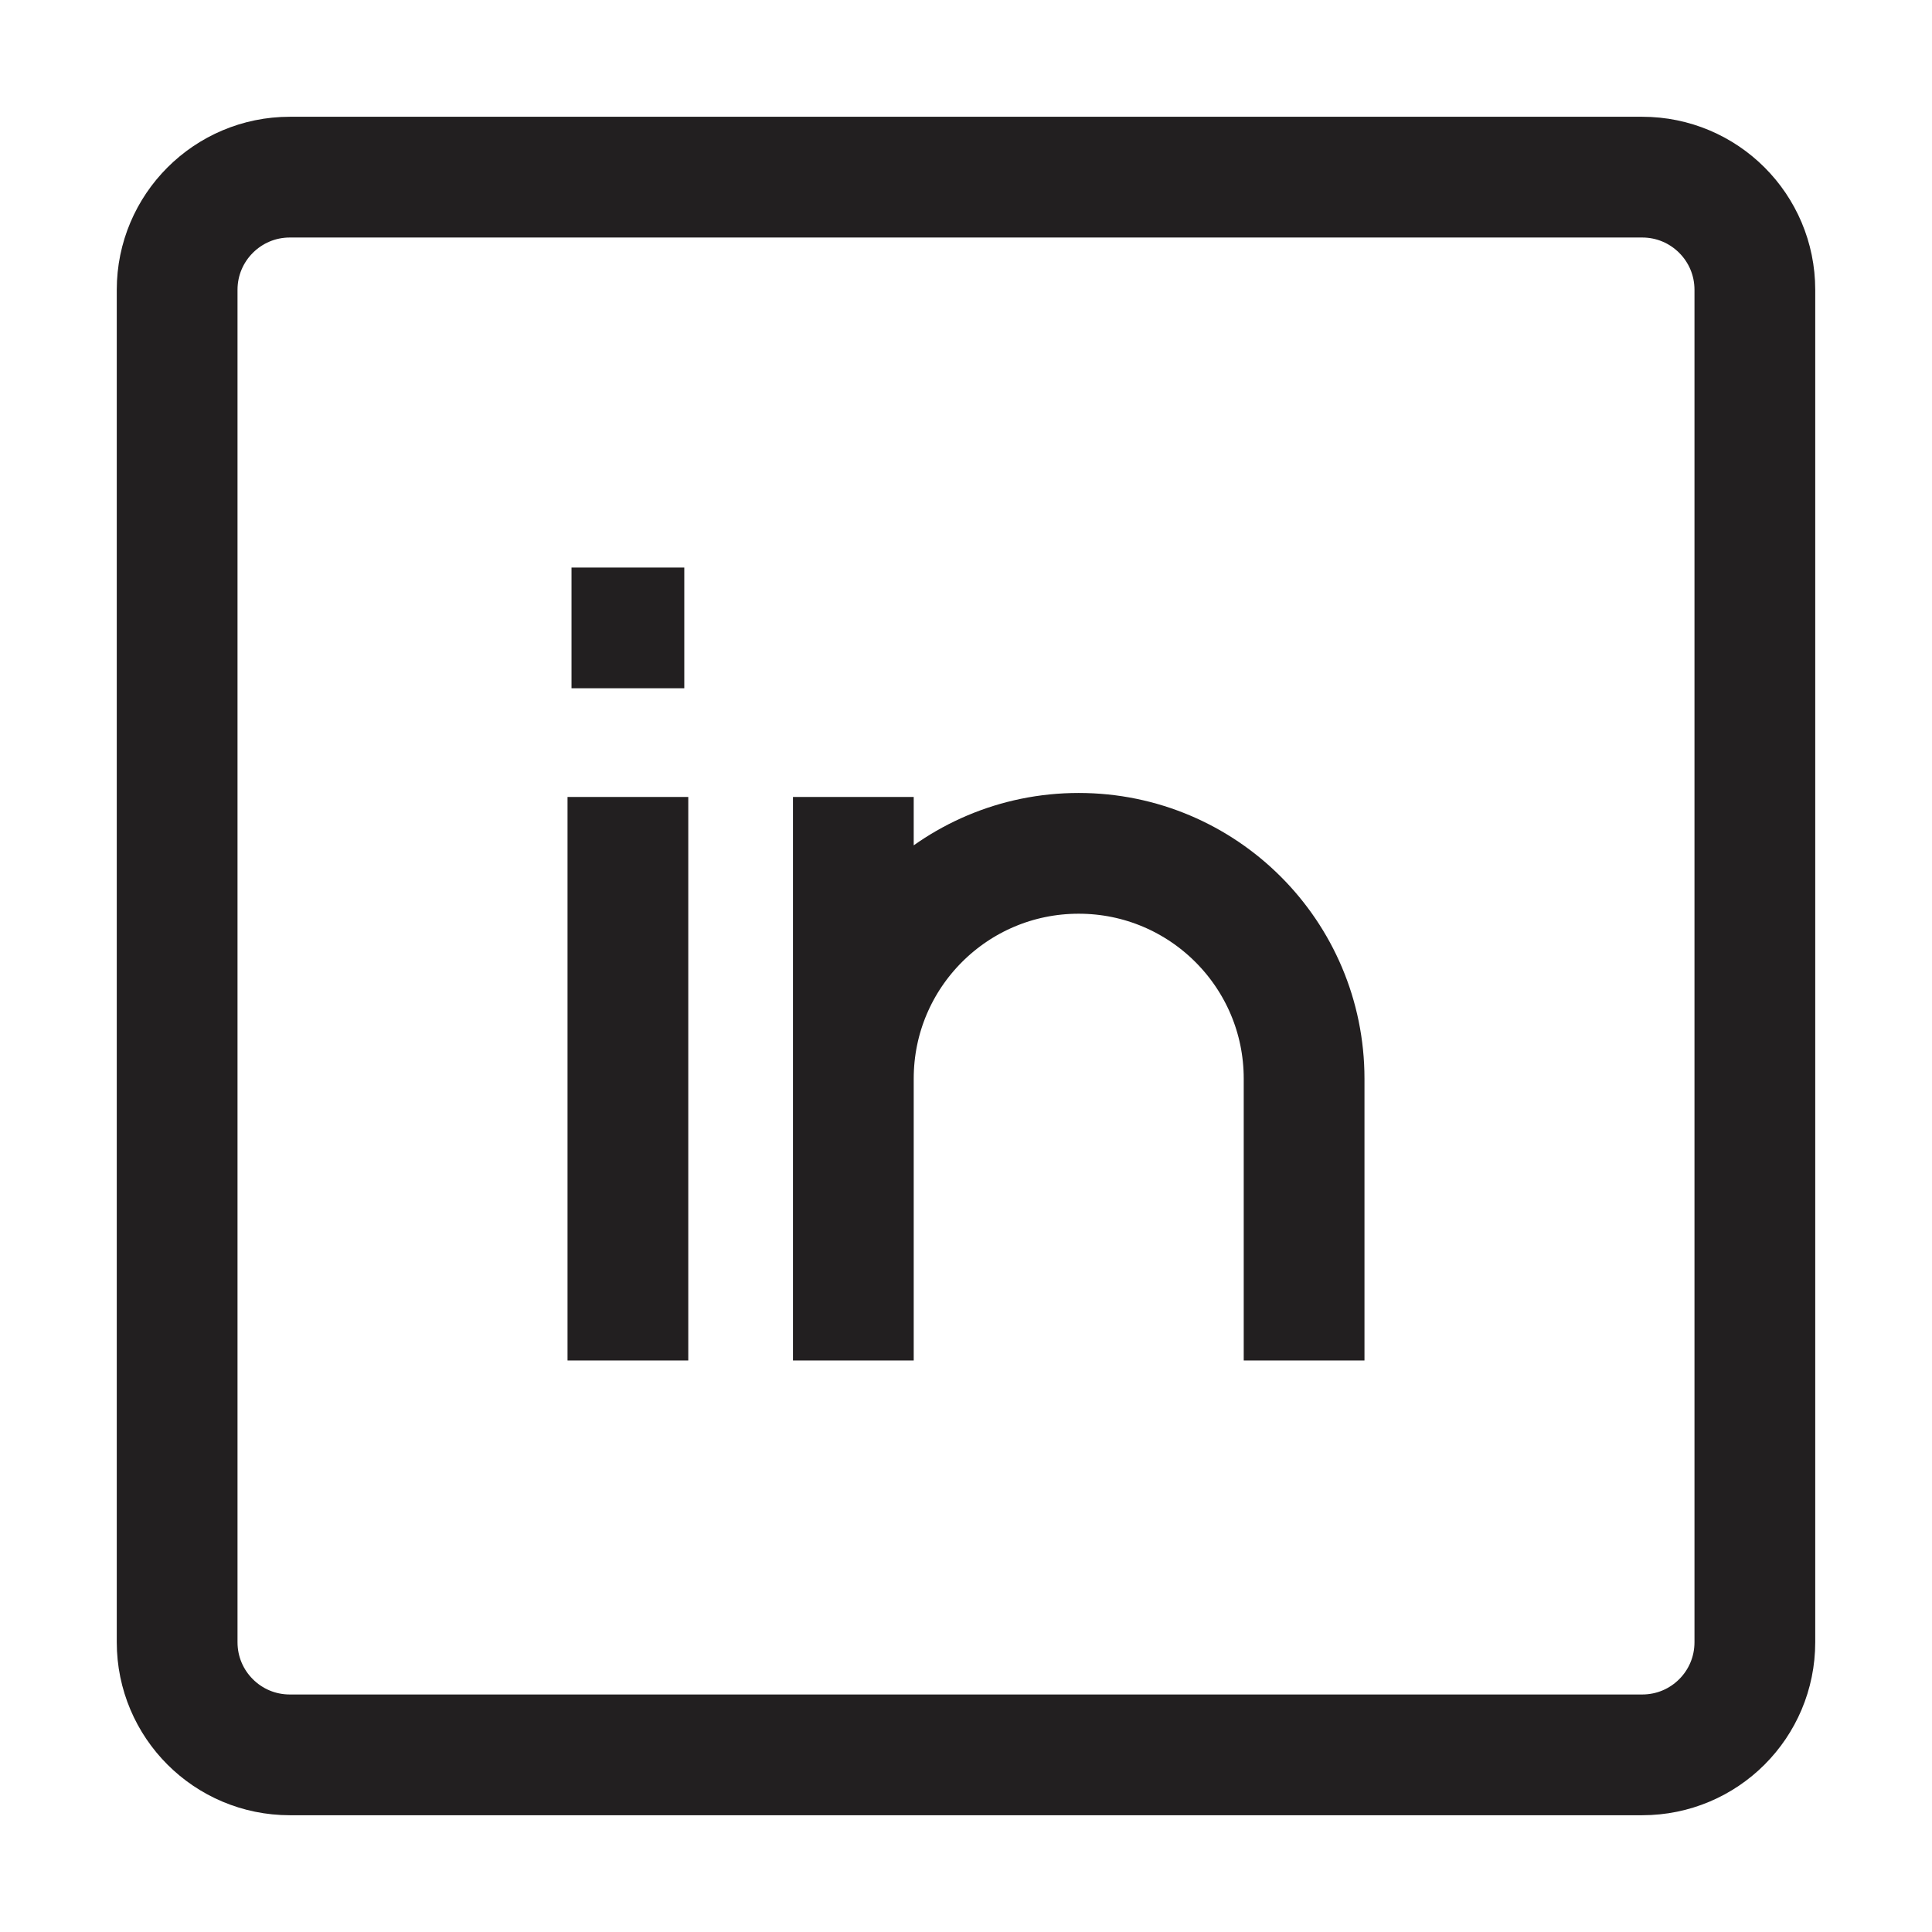
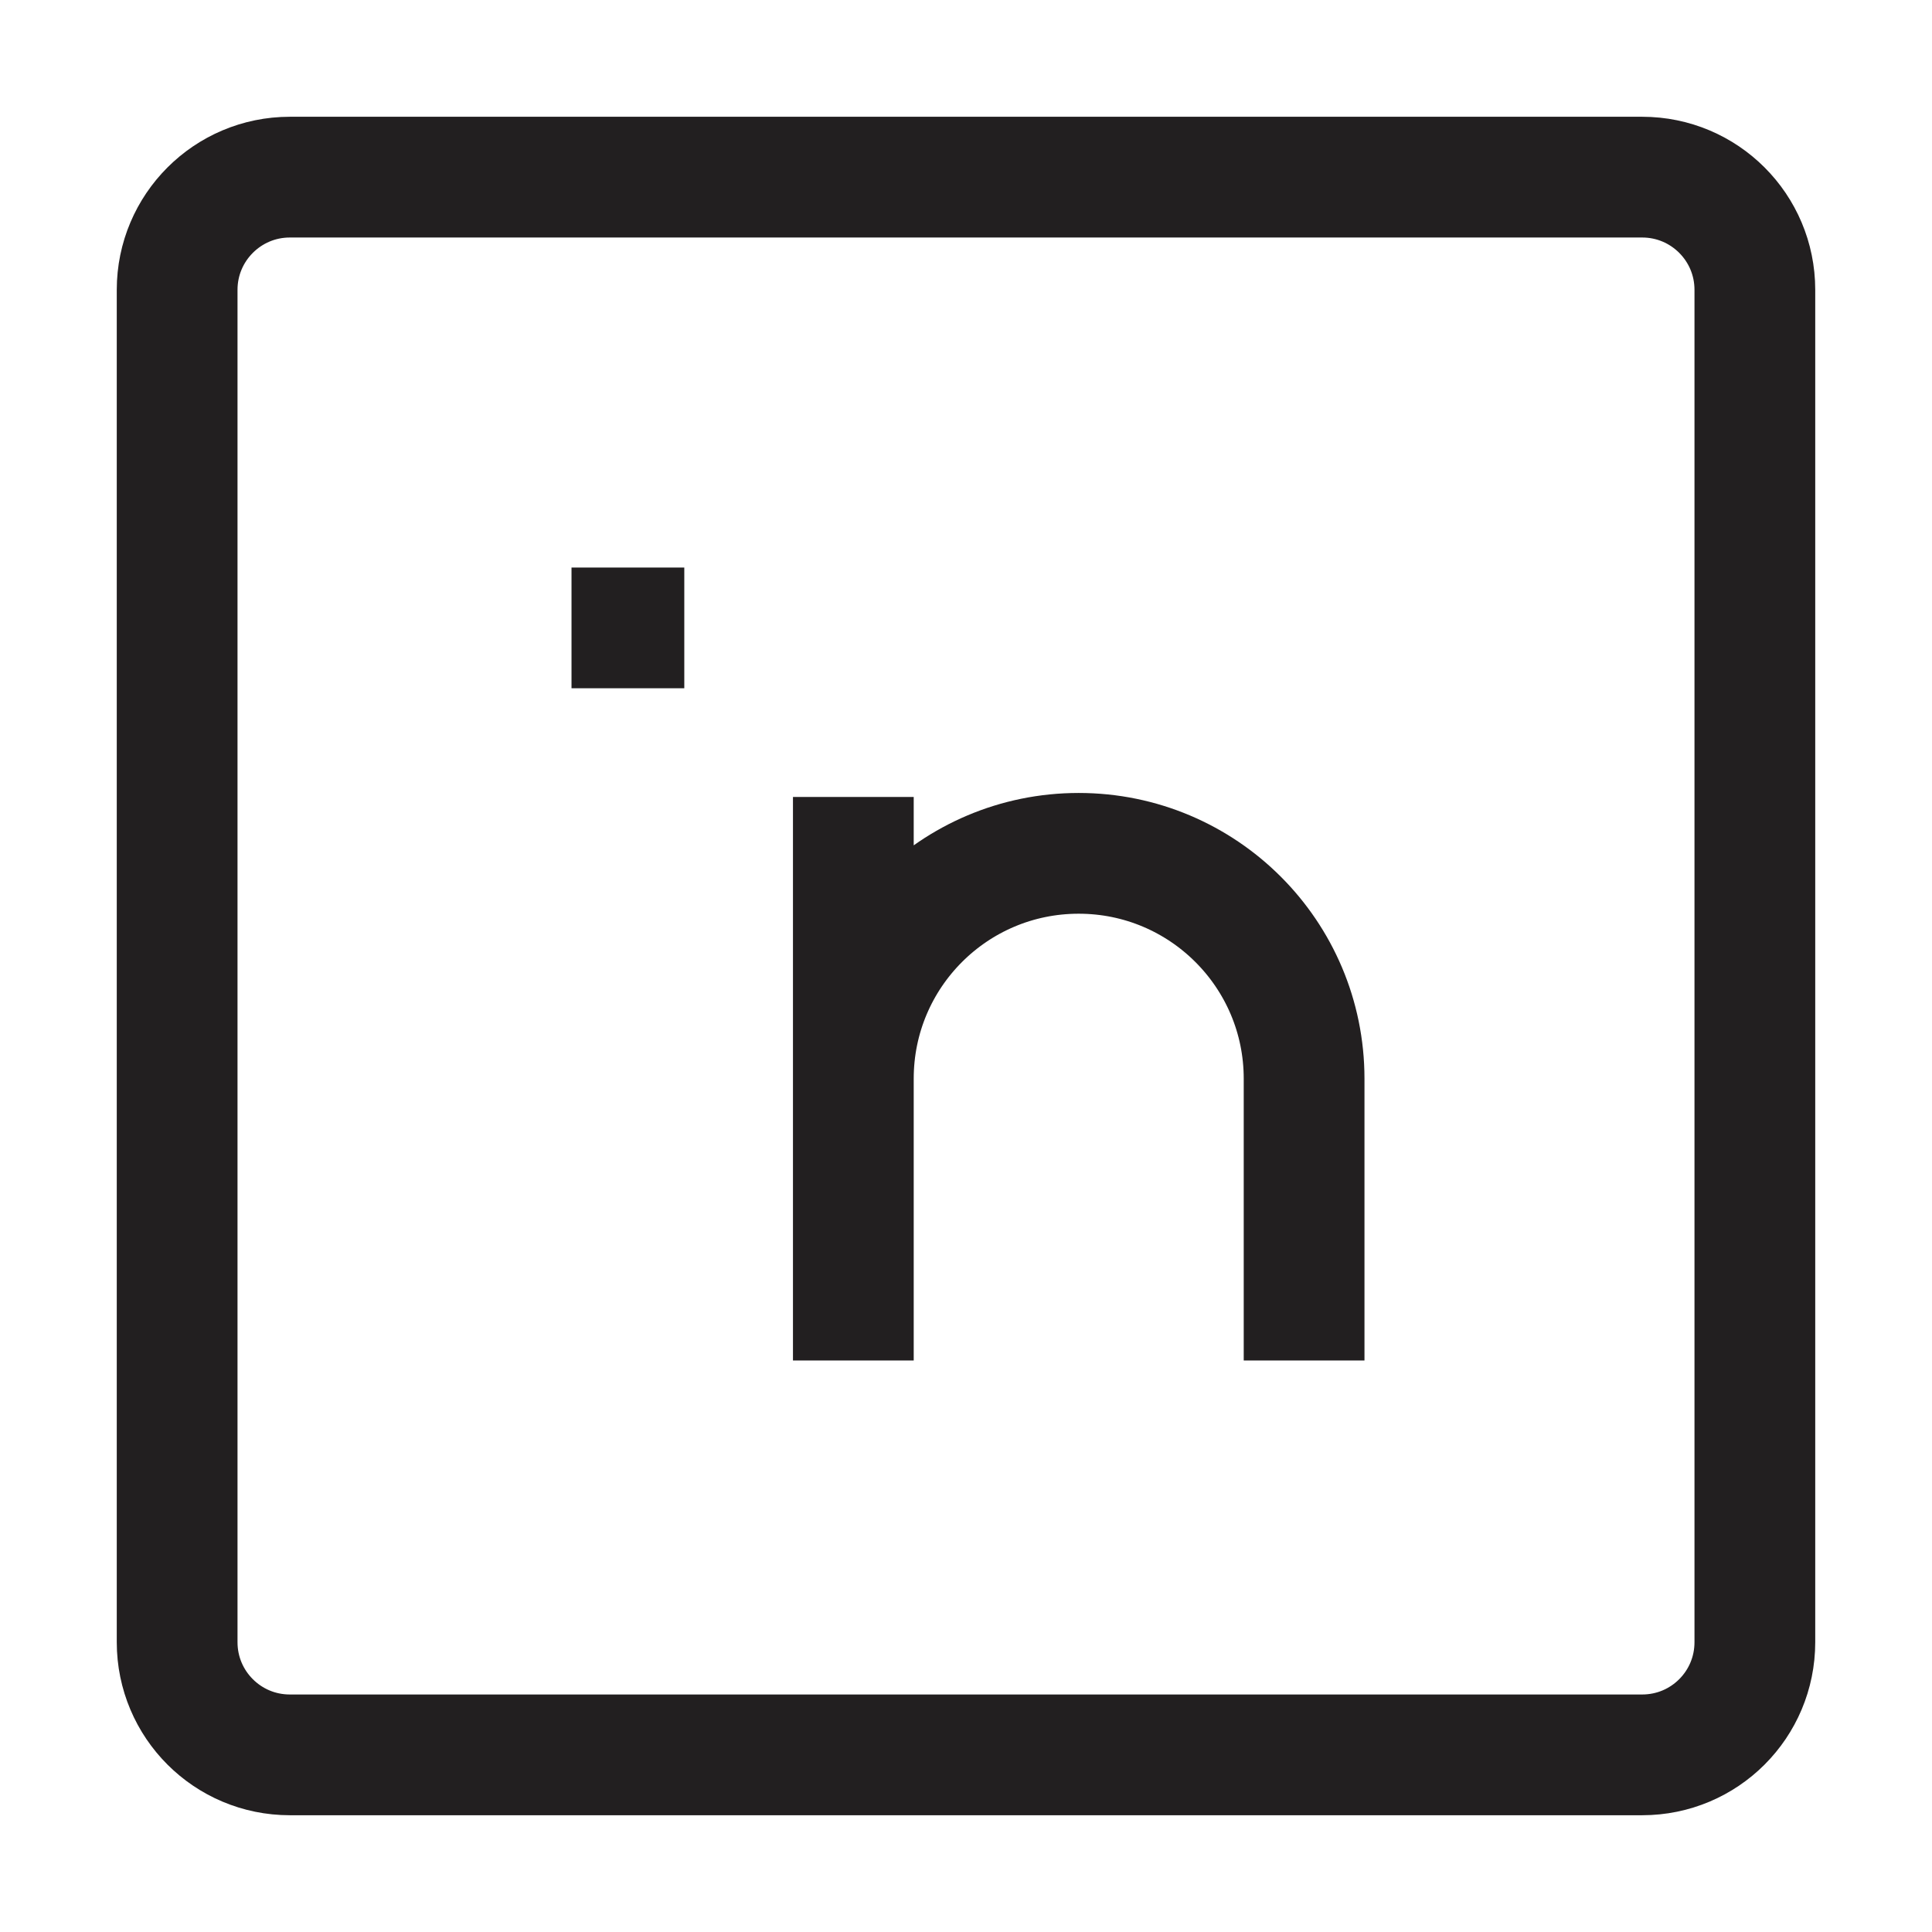
<svg xmlns="http://www.w3.org/2000/svg" width="16" height="16" viewBox="0 0 16 16" fill="none">
-   <path d="M5.2 6.6V11.267M10.8 11.267V8.933C10.8 7.902 9.964 7.067 8.933 7.067C7.902 7.067 7.067 7.902 7.067 8.933V11.267V6.6M4.733 5.2H5.667M2.4 1.467H13.6C14.116 1.467 14.533 1.885 14.533 2.4V13.6C14.533 14.116 14.116 14.533 13.6 14.533H2.4C1.885 14.533 1.467 14.116 1.467 13.6V2.4C1.467 1.885 1.885 1.467 2.4 1.467Z" stroke="#221F20" />
+   <path d="M5.2 6.6M10.8 11.267V8.933C10.8 7.902 9.964 7.067 8.933 7.067C7.902 7.067 7.067 7.902 7.067 8.933V11.267V6.6M4.733 5.2H5.667M2.4 1.467H13.6C14.116 1.467 14.533 1.885 14.533 2.4V13.6C14.533 14.116 14.116 14.533 13.6 14.533H2.4C1.885 14.533 1.467 14.116 1.467 13.6V2.4C1.467 1.885 1.885 1.467 2.4 1.467Z" stroke="#221F20" />
</svg>